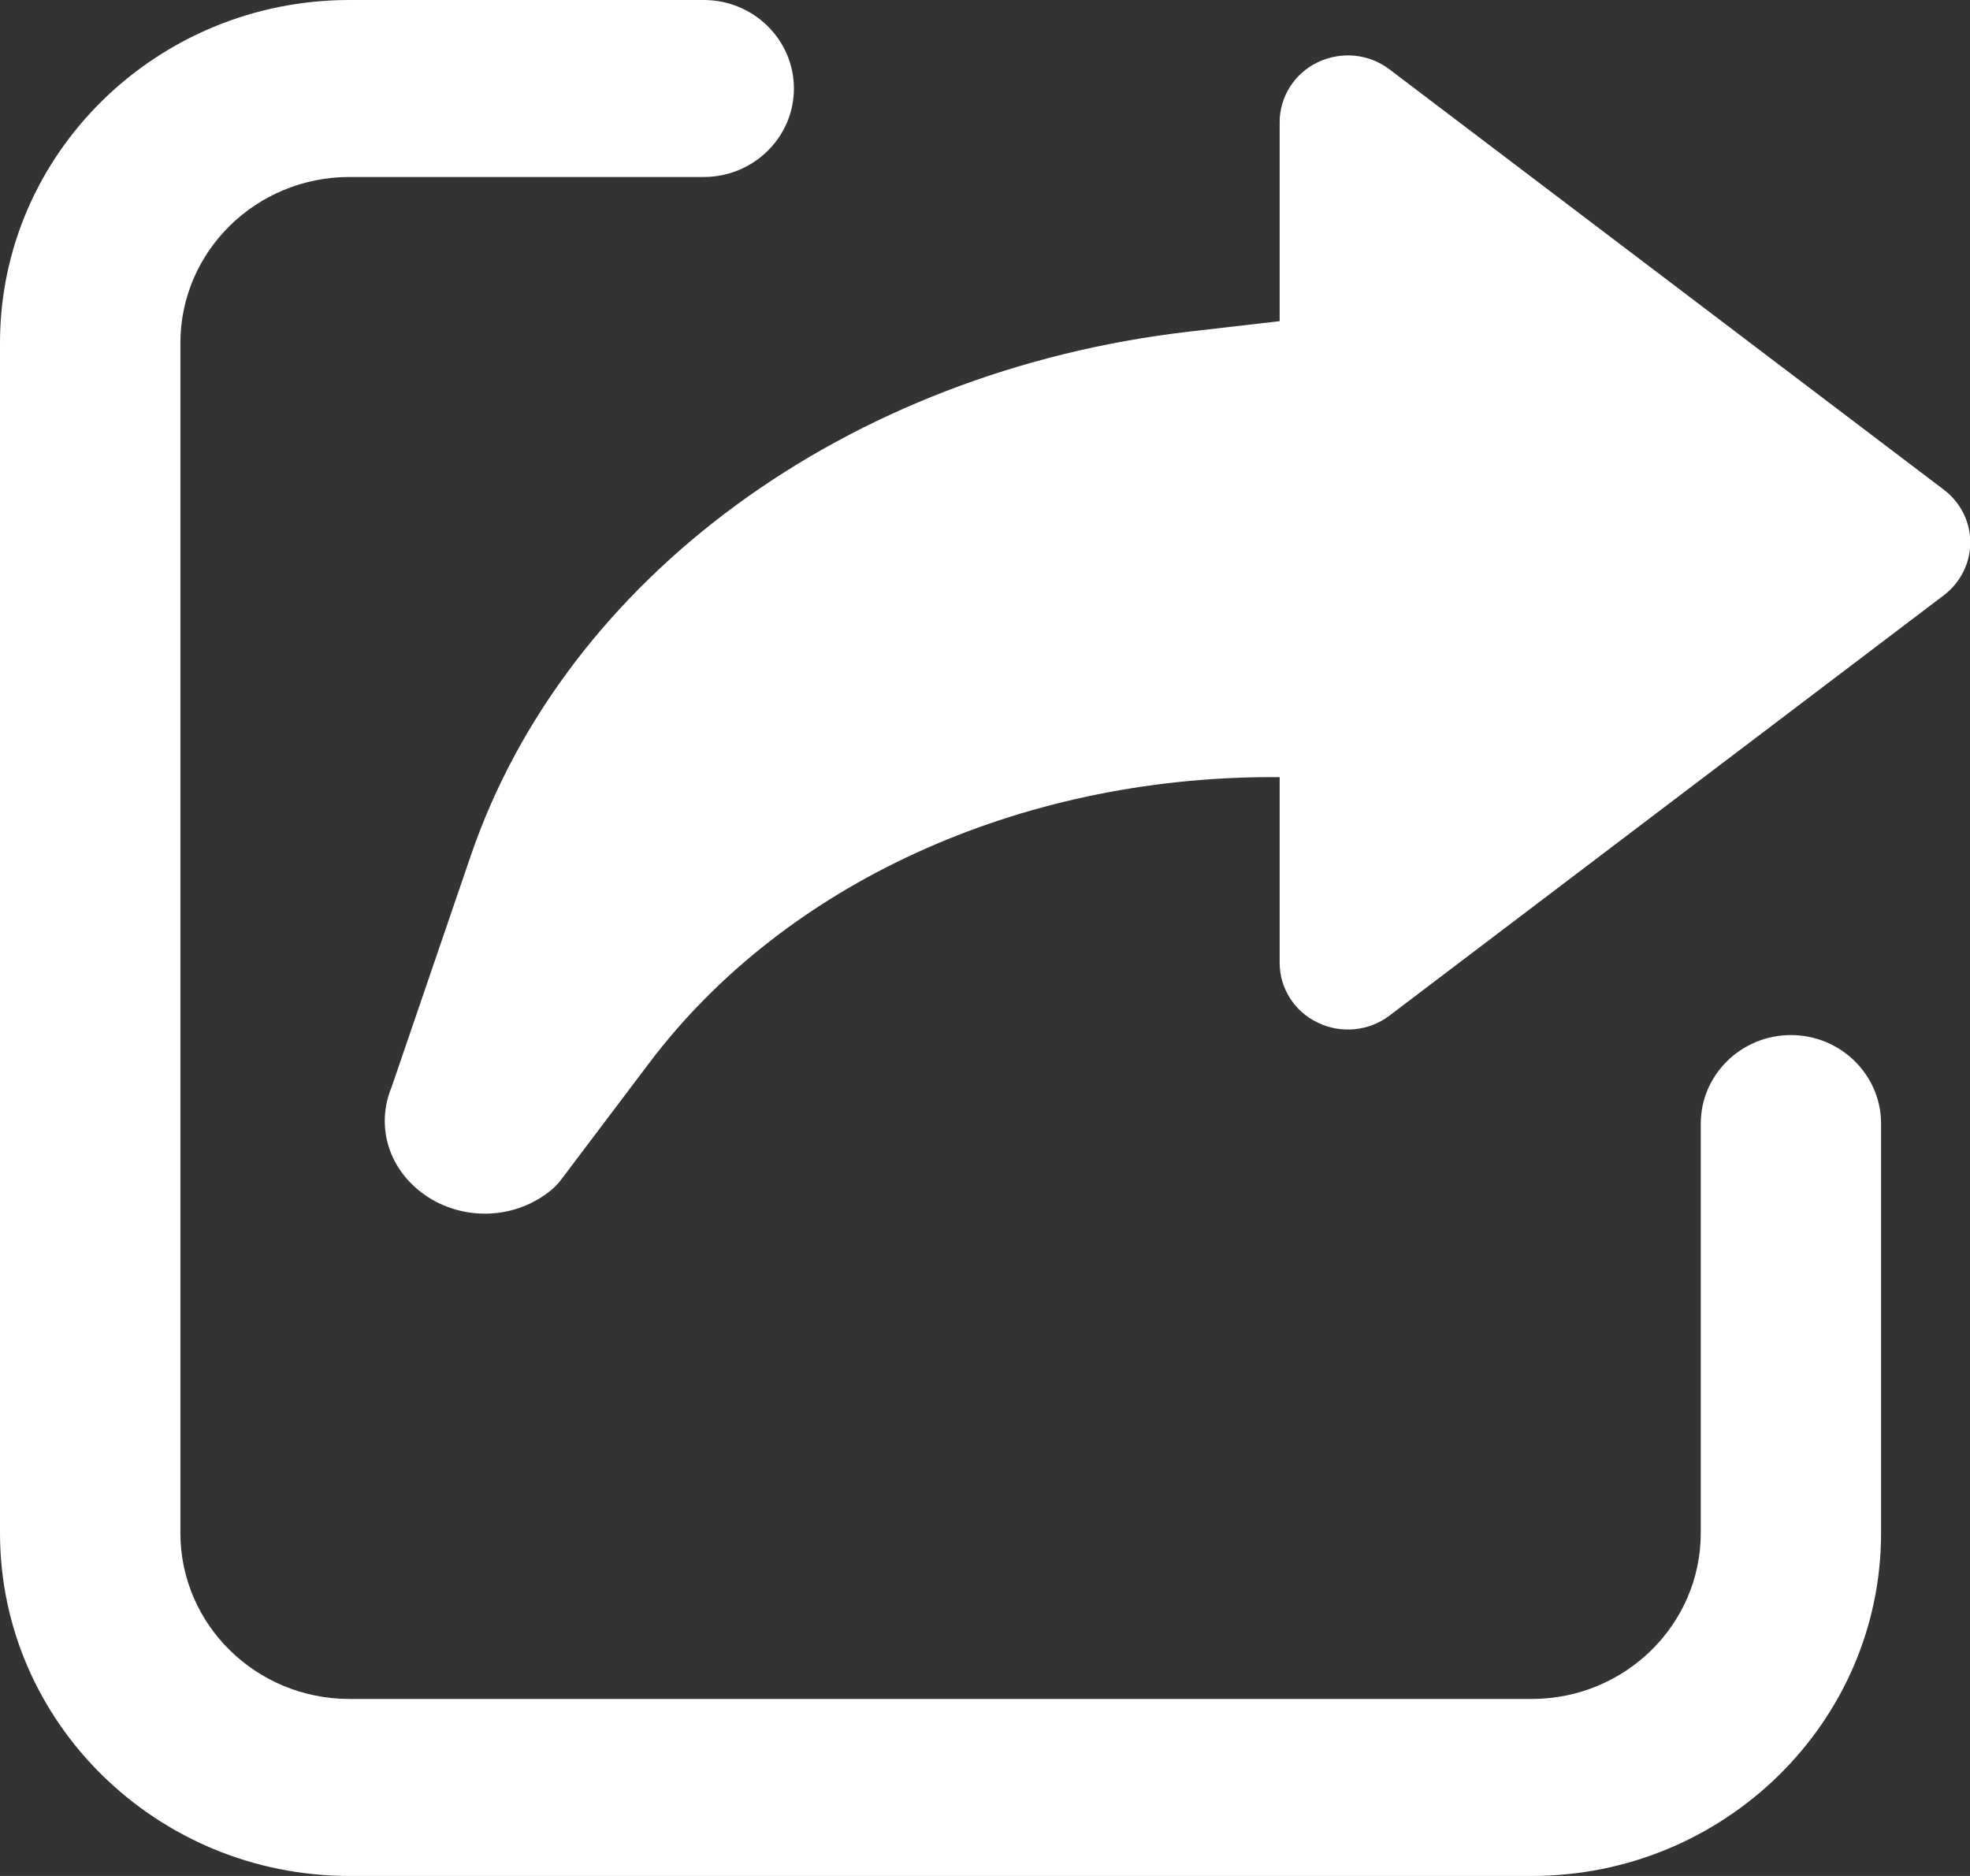
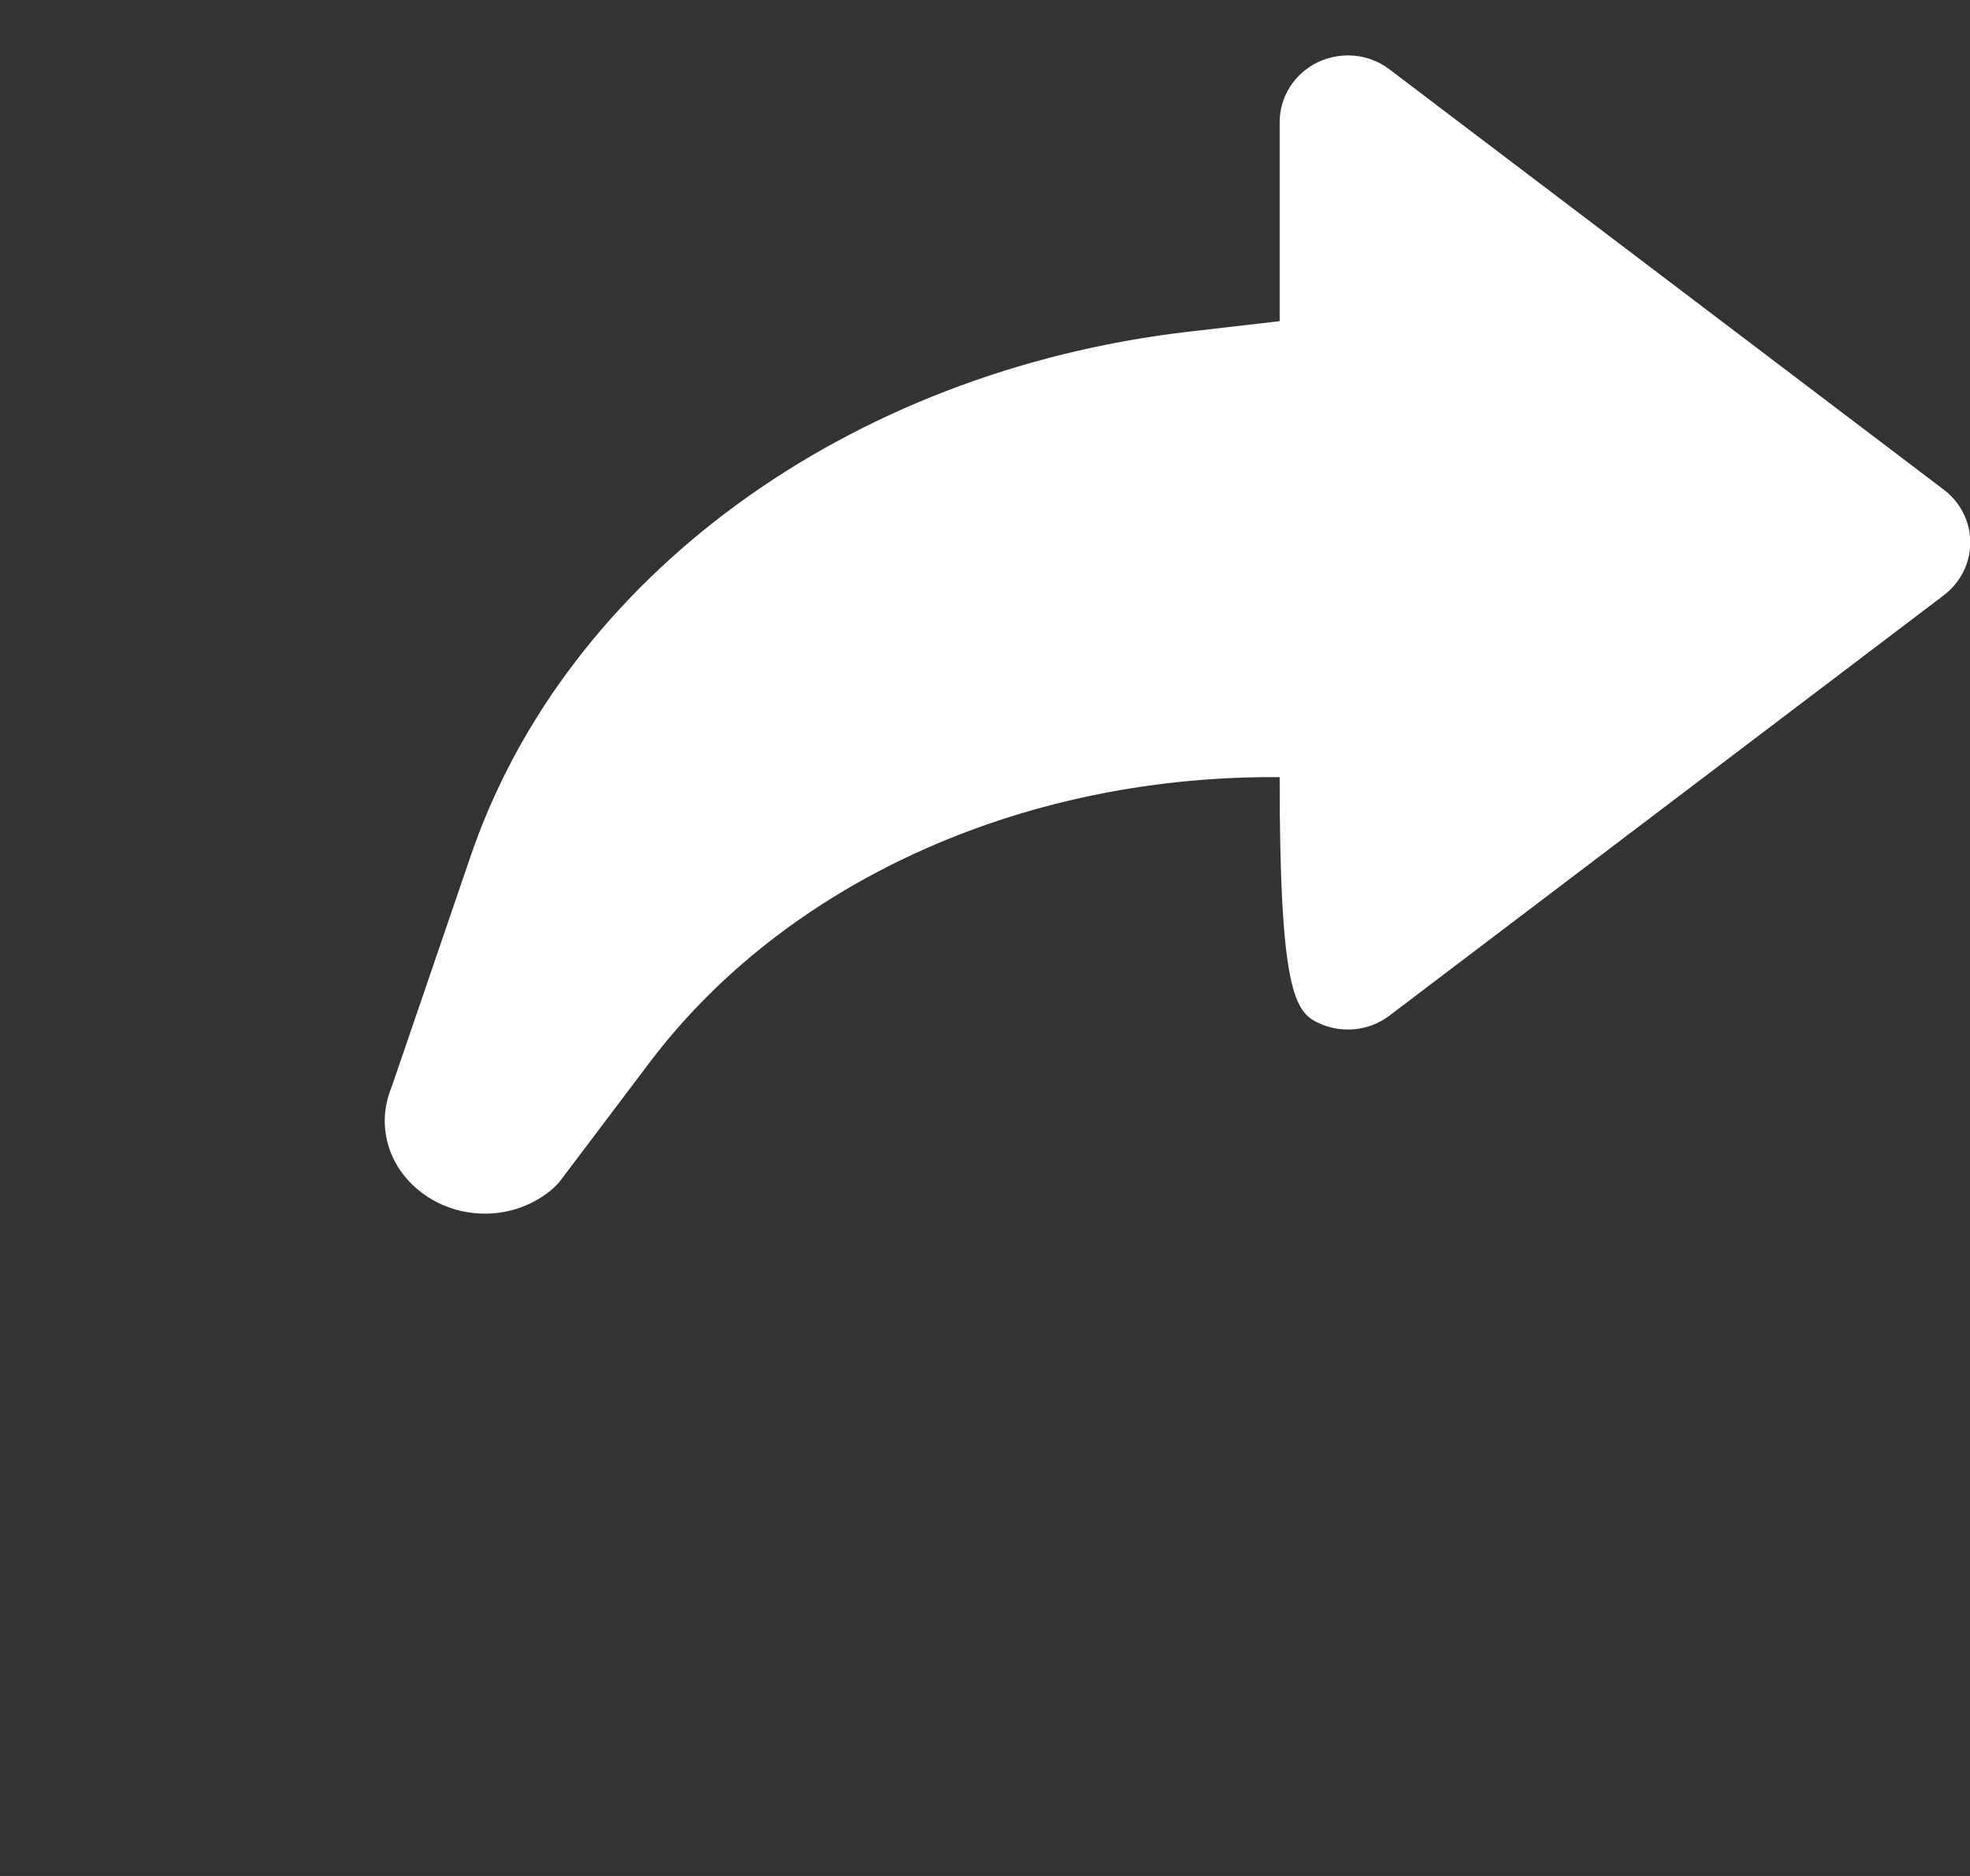
<svg xmlns="http://www.w3.org/2000/svg" width="21" height="20" viewBox="0 0 21 20" fill="none">
  <rect x="0" y="0" width="21" height="20" fill="#333333" stroke="none" />
-   <path d="M5.985 12.572L6.919 11.335C8.364 9.418 10.861 8.285 13.561 8.285C13.589 8.285 13.614 8.285 13.641 8.285V10.264C13.641 10.537 13.798 10.784 14.048 10.903C14.295 11.022 14.591 10.995 14.811 10.828L20.72 6.347C20.898 6.212 21.003 6.004 21.003 5.783C21.003 5.562 20.898 5.354 20.72 5.22L14.811 0.739C14.591 0.572 14.298 0.545 14.048 0.663C13.8 0.782 13.641 1.03 13.641 1.302V3.424L12.663 3.537C9.034 3.961 6.035 6.153 5.019 9.121L4.175 11.588C4.008 11.99 4.131 12.437 4.491 12.712C4.689 12.863 4.928 12.939 5.17 12.939C5.417 12.939 5.661 12.858 5.859 12.701C5.906 12.664 5.95 12.621 5.985 12.572Z" fill="white" />
-   <path d="M16.328 20H3.725C1.67 20 0 18.361 0 16.344V3.656C0 1.639 1.67 0 3.725 0H7.502C8.032 0 8.463 0.423 8.463 0.944C8.463 1.464 8.032 1.887 7.502 1.887H3.725C2.73 1.887 1.923 2.68 1.923 3.656V16.344C1.923 17.32 2.73 18.113 3.725 18.113H16.328C17.322 18.113 18.13 17.32 18.13 16.344V11.979C18.13 11.459 18.561 11.035 19.091 11.035C19.621 11.035 20.052 11.459 20.052 11.979V16.344C20.052 18.361 18.382 20 16.328 20Z" fill="white" />
+   <path d="M5.985 12.572L6.919 11.335C8.364 9.418 10.861 8.285 13.561 8.285C13.589 8.285 13.614 8.285 13.641 8.285C13.641 10.537 13.798 10.784 14.048 10.903C14.295 11.022 14.591 10.995 14.811 10.828L20.72 6.347C20.898 6.212 21.003 6.004 21.003 5.783C21.003 5.562 20.898 5.354 20.72 5.22L14.811 0.739C14.591 0.572 14.298 0.545 14.048 0.663C13.8 0.782 13.641 1.03 13.641 1.302V3.424L12.663 3.537C9.034 3.961 6.035 6.153 5.019 9.121L4.175 11.588C4.008 11.99 4.131 12.437 4.491 12.712C4.689 12.863 4.928 12.939 5.17 12.939C5.417 12.939 5.661 12.858 5.859 12.701C5.906 12.664 5.95 12.621 5.985 12.572Z" fill="white" />
</svg>